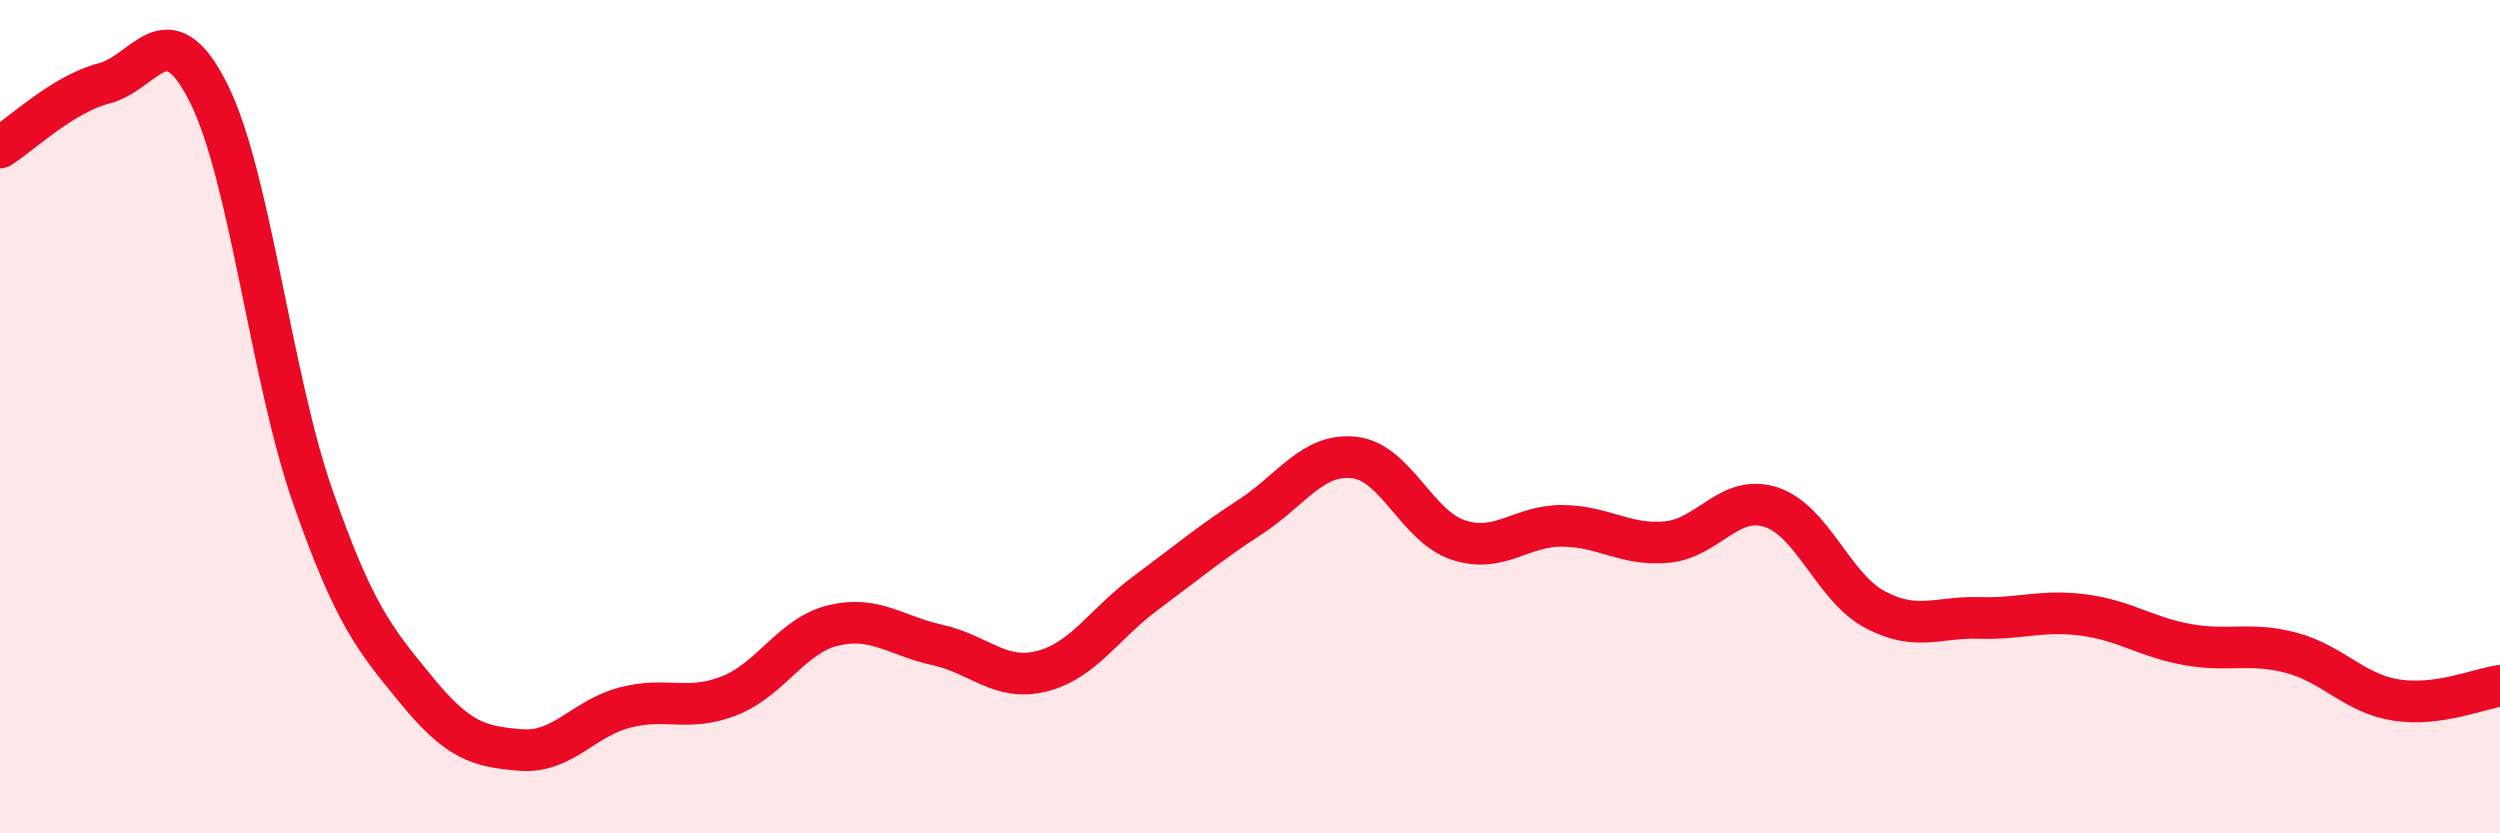
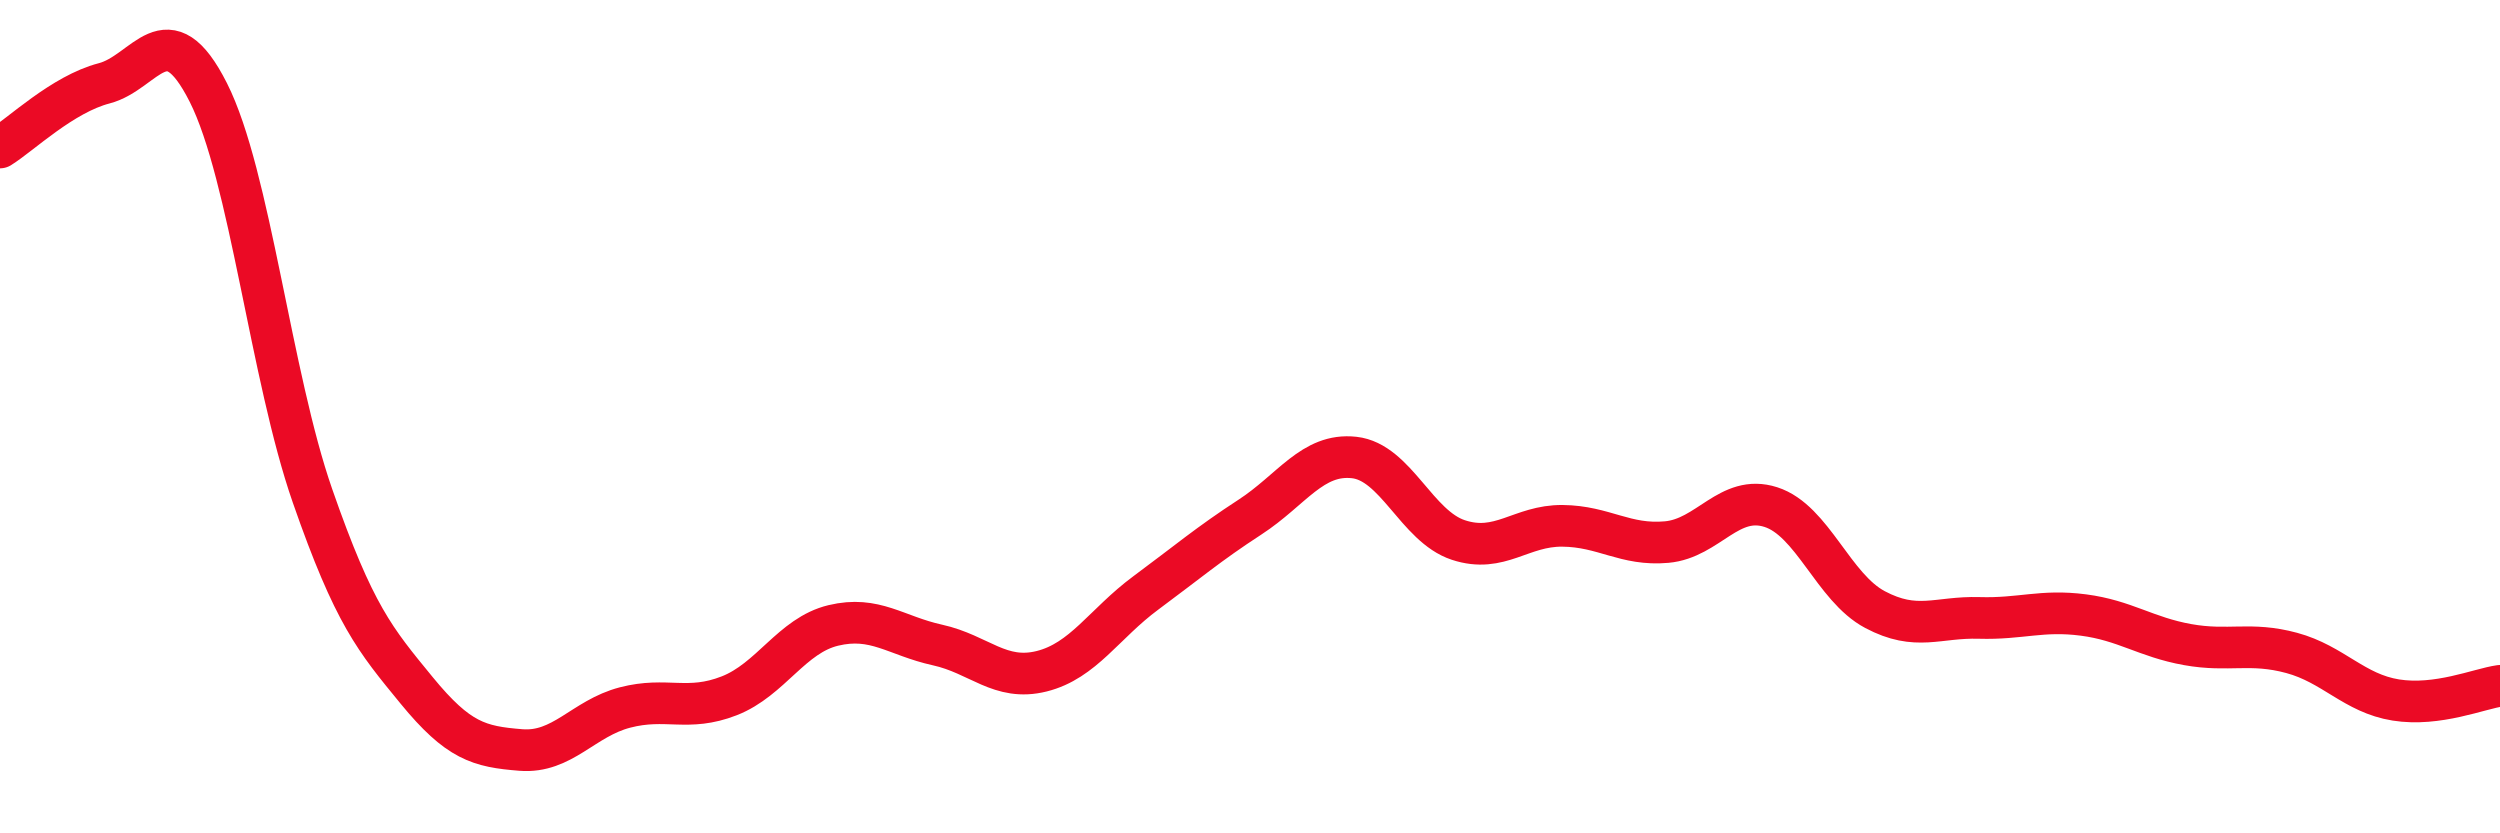
<svg xmlns="http://www.w3.org/2000/svg" width="60" height="20" viewBox="0 0 60 20">
-   <path d="M 0,3.54 C 0.5,3.23 1.5,2.26 2.5,2 C 3.5,1.74 4,0.24 5,2.22 C 6,4.2 6.5,9.03 7.5,11.9 C 8.5,14.77 9,15.35 10,16.57 C 11,17.79 11.5,17.92 12.5,18 C 13.5,18.08 14,17.24 15,16.98 C 16,16.72 16.5,17.09 17.5,16.7 C 18.5,16.31 19,15.25 20,15.01 C 21,14.77 21.5,15.26 22.5,15.48 C 23.5,15.7 24,16.36 25,16.11 C 26,15.86 26.5,14.97 27.5,14.23 C 28.5,13.49 29,13.06 30,12.41 C 31,11.76 31.5,10.87 32.5,10.98 C 33.5,11.09 34,12.63 35,12.96 C 36,13.29 36.5,12.61 37.5,12.62 C 38.5,12.63 39,13.1 40,13.01 C 41,12.92 41.5,11.85 42.5,12.17 C 43.5,12.49 44,14.1 45,14.63 C 46,15.16 46.5,14.8 47.5,14.83 C 48.5,14.86 49,14.63 50,14.76 C 51,14.89 51.5,15.29 52.5,15.47 C 53.5,15.65 54,15.4 55,15.67 C 56,15.94 56.5,16.64 57.5,16.8 C 58.5,16.96 59.5,16.53 60,16.46L60 20L0 20Z" fill="#EB0A25" opacity="0.1" stroke-linecap="round" stroke-linejoin="round" />
  <path d="M 0,3.54 C 0.5,3.23 1.5,2.26 2.5,2 C 3.5,1.74 4,0.24 5,2.22 C 6,4.2 6.5,9.03 7.5,11.9 C 8.5,14.77 9,15.35 10,16.57 C 11,17.79 11.5,17.92 12.5,18 C 13.5,18.08 14,17.24 15,16.98 C 16,16.72 16.5,17.09 17.5,16.7 C 18.5,16.31 19,15.25 20,15.01 C 21,14.77 21.5,15.26 22.5,15.48 C 23.5,15.7 24,16.36 25,16.11 C 26,15.86 26.5,14.97 27.5,14.23 C 28.5,13.49 29,13.06 30,12.41 C 31,11.76 31.5,10.87 32.5,10.98 C 33.5,11.09 34,12.63 35,12.96 C 36,13.29 36.5,12.61 37.5,12.62 C 38.5,12.63 39,13.1 40,13.01 C 41,12.92 41.5,11.85 42.5,12.17 C 43.5,12.49 44,14.1 45,14.63 C 46,15.16 46.5,14.8 47.5,14.83 C 48.5,14.86 49,14.63 50,14.76 C 51,14.89 51.5,15.29 52.5,15.47 C 53.5,15.65 54,15.4 55,15.67 C 56,15.94 56.5,16.64 57.5,16.8 C 58.5,16.96 59.5,16.53 60,16.46" stroke="#EB0A25" stroke-width="1" fill="none" stroke-linecap="round" stroke-linejoin="round" />
</svg>